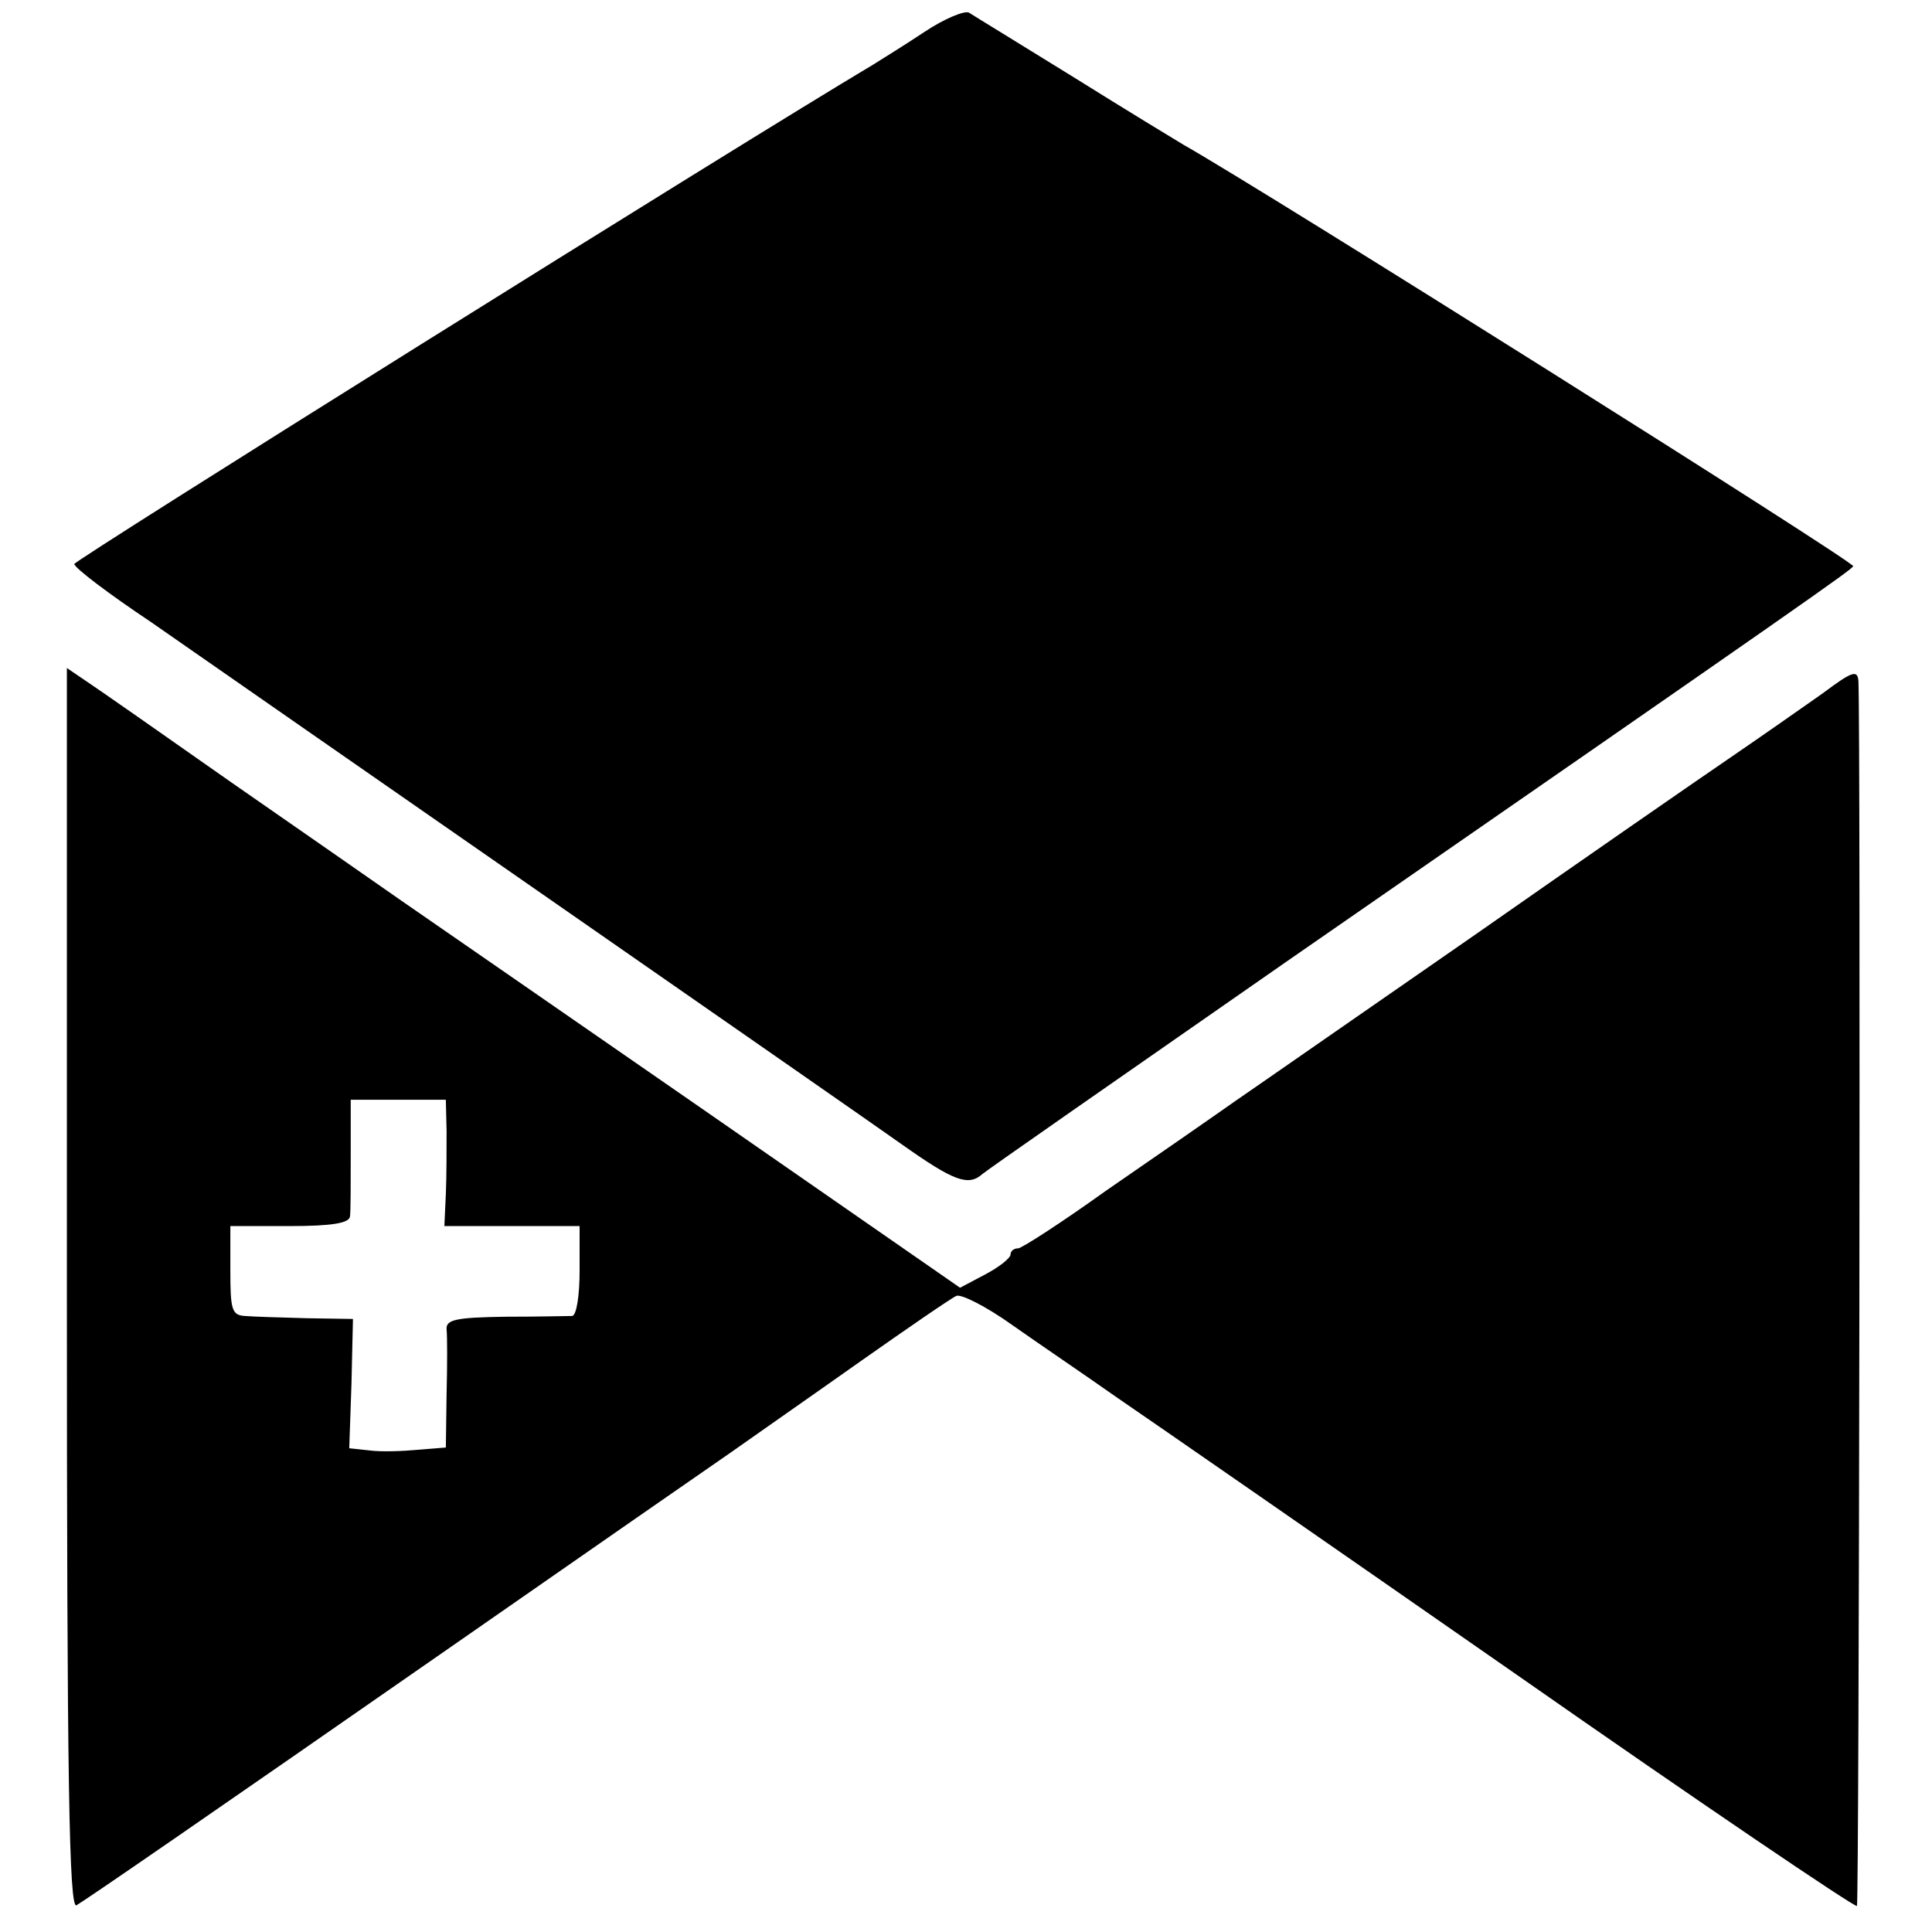
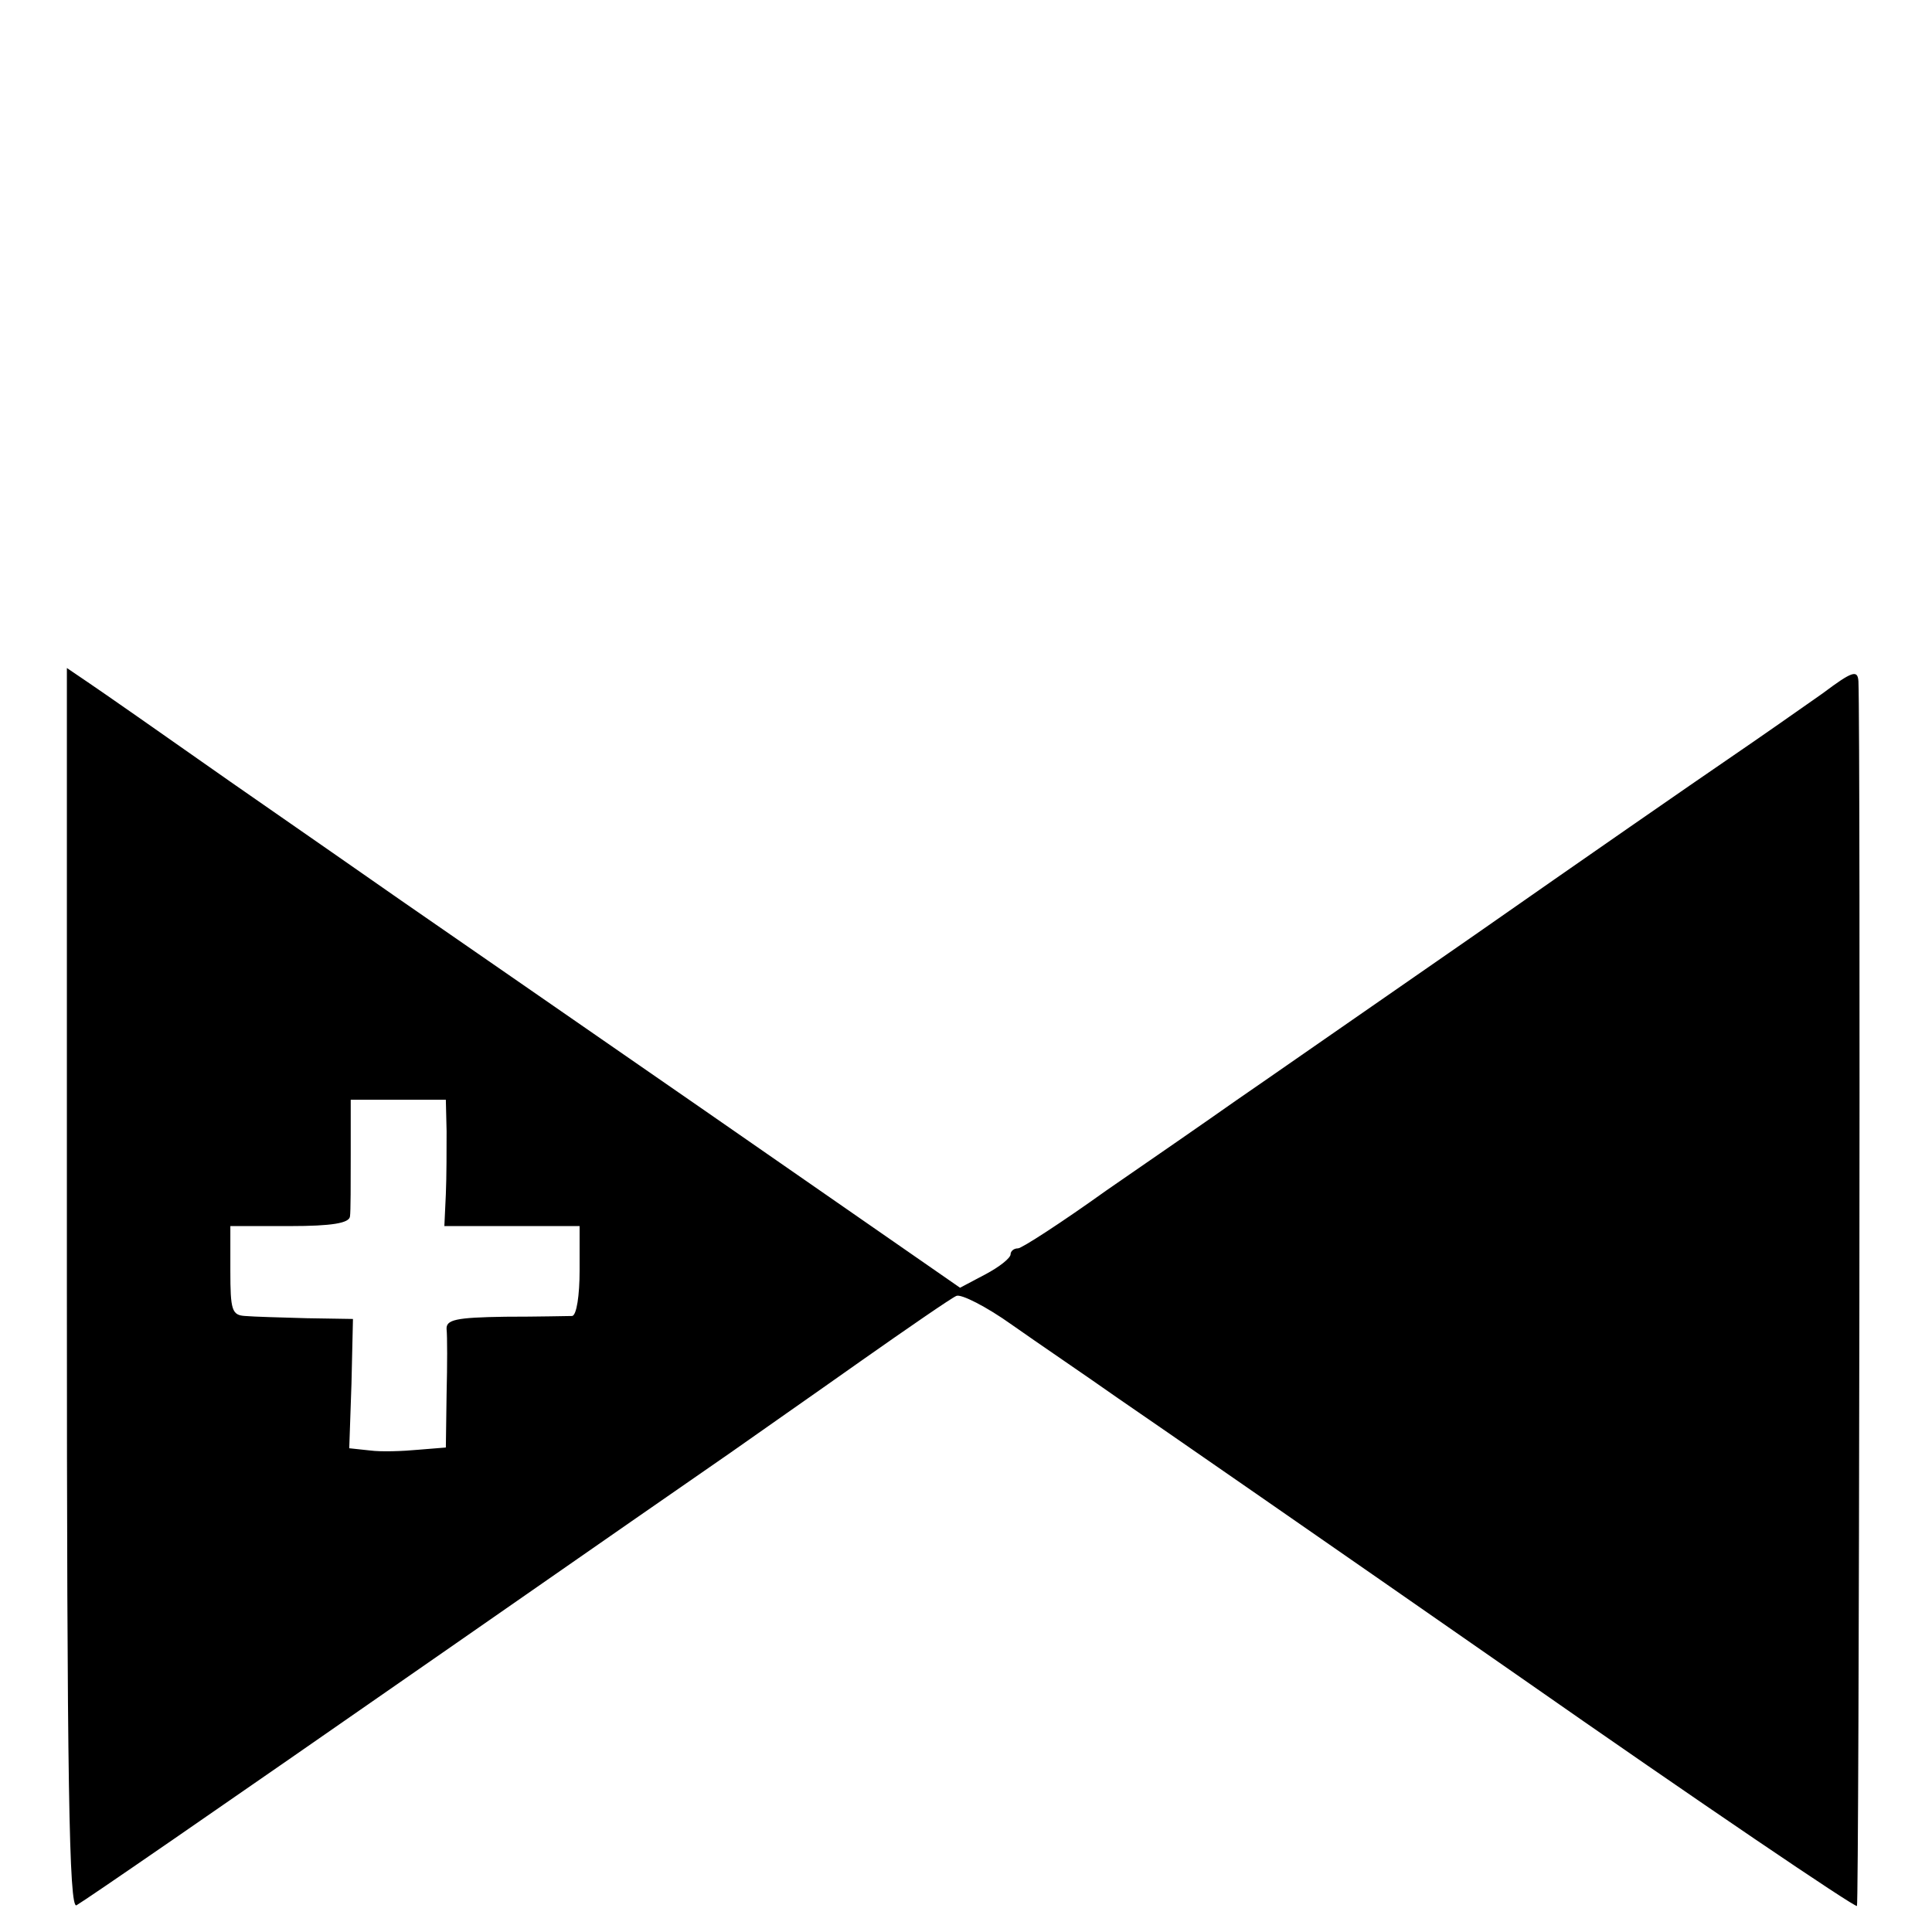
<svg xmlns="http://www.w3.org/2000/svg" version="1.0" width="260pt" height="260pt" viewBox="0 0 260 260" preserveAspectRatio="xMidYMid meet">
  <g transform="translate(0,260) scale(0.1,-0.1)" fill="#000000" stroke="none">
-     <path d="M1244 2557 c-27 -18 -58 -37 -69 -44 -188 -112 -1075 -667 -1075 -672 0 -5 46 -40 103 -78 152 -106 943 -655 1012 -704 68 -48 88 -56 107 -39 7 6 191 134 408 285 712 493 760 527 764 533 3 5 -793 506 -901 567 -10 6 -76 46 -148 91 -71 44 -135 83 -141 87 -6 3 -33 -8 -60 -26z" />
    <path d="M90 865 c0 -666 3 -835 13 -829 18 11 162 110 510 352 171 119 338 235 370 257 31 22 110 77 175 123 64 45 122 85 129 88 6 3 40 -14 75 -39 34 -24 99 -68 143 -99 44 -30 285 -197 535 -371 249 -174 456 -314 459 -312 3 4 5 1574 2 1648 -1 16 -8 14 -48 -16 -27 -19 -84 -59 -128 -89 -44 -30 -197 -136 -340 -236 -143 -99 -288 -200 -323 -224 -34 -24 -112 -78 -173 -120 -60 -43 -114 -78 -119 -78 -6 0 -10 -4 -10 -8 0 -5 -15 -17 -34 -27 l-34 -18 -343 238 c-189 131 -373 258 -409 283 -36 25 -139 97 -230 160 -91 64 -177 124 -192 134 l-28 19 0 -836z m511 213 c0 -24 0 -62 -1 -85 l-2 -43 91 0 91 0 0 -60 c0 -33 -4 -60 -10 -61 -5 0 -46 -1 -90 -1 -67 -1 -80 -4 -79 -17 1 -9 1 -48 0 -87 l-1 -72 -37 -3 c-21 -2 -50 -3 -65 -1 l-28 3 3 87 2 87 -62 1 c-35 1 -72 2 -83 3 -18 1 -20 8 -20 61 l0 60 80 0 c57 0 80 4 81 13 1 6 1 45 1 85 l0 72 64 0 64 0 1 -42z" />
  </g>
</svg>